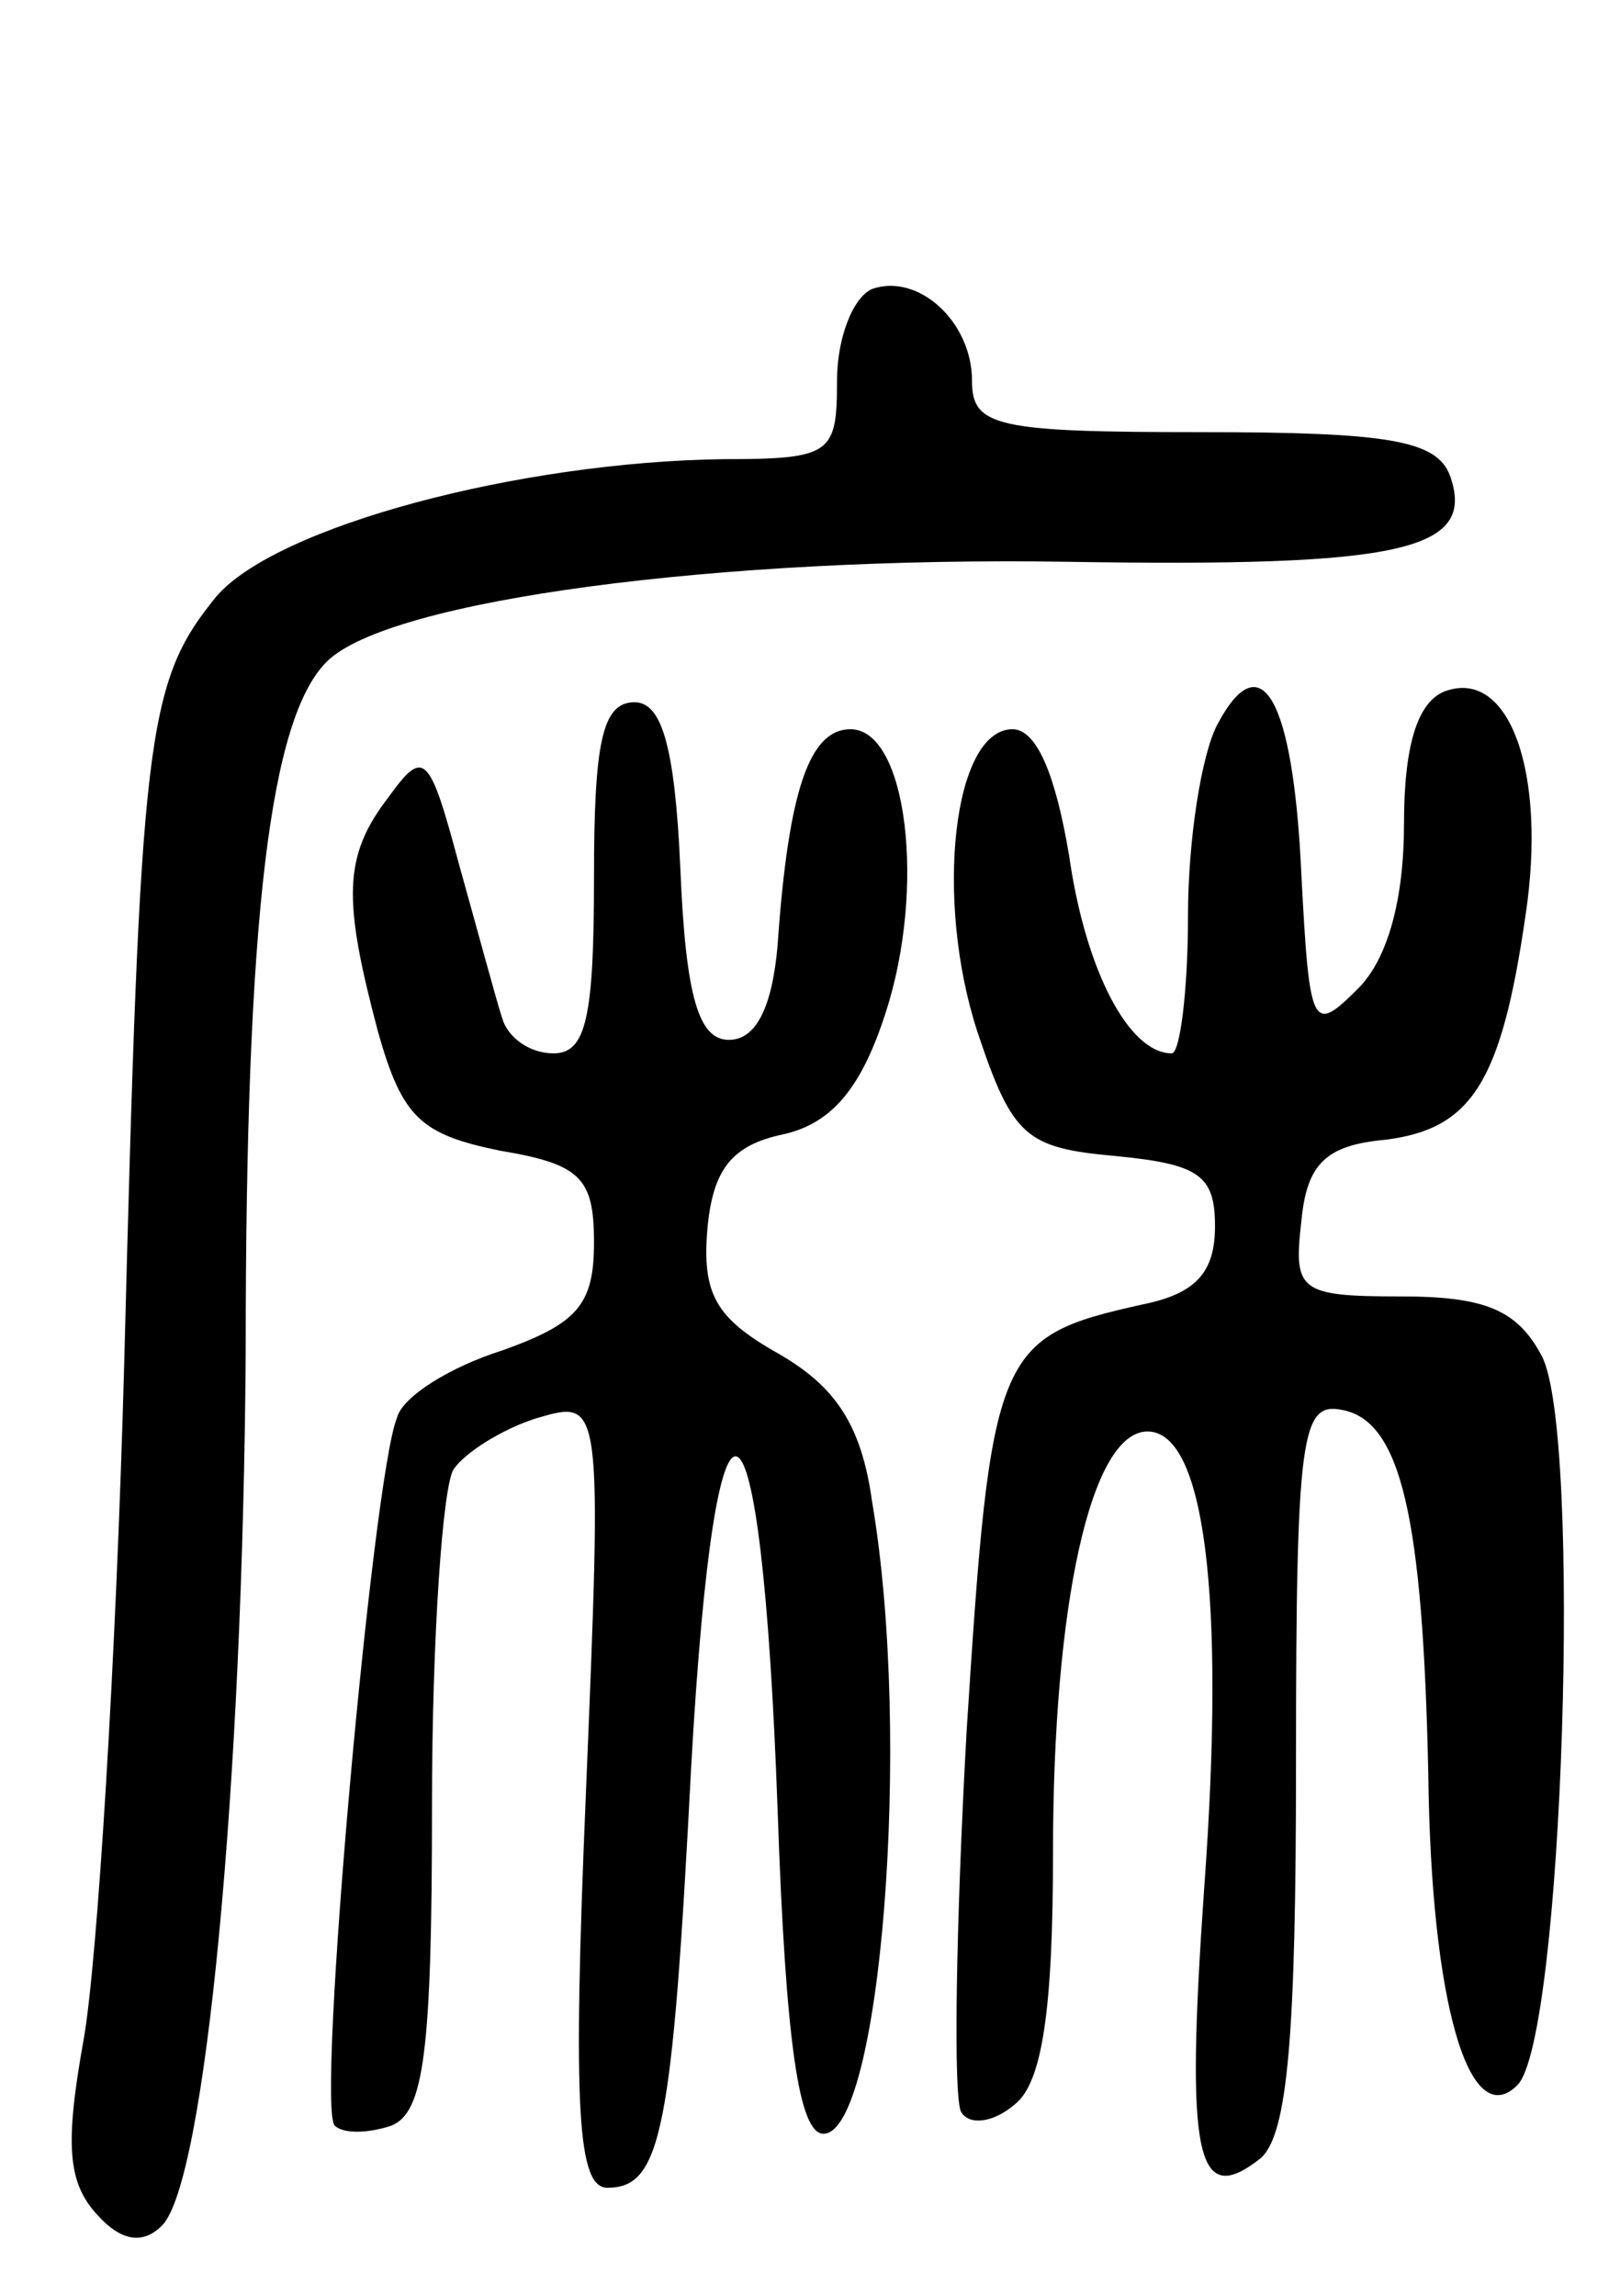
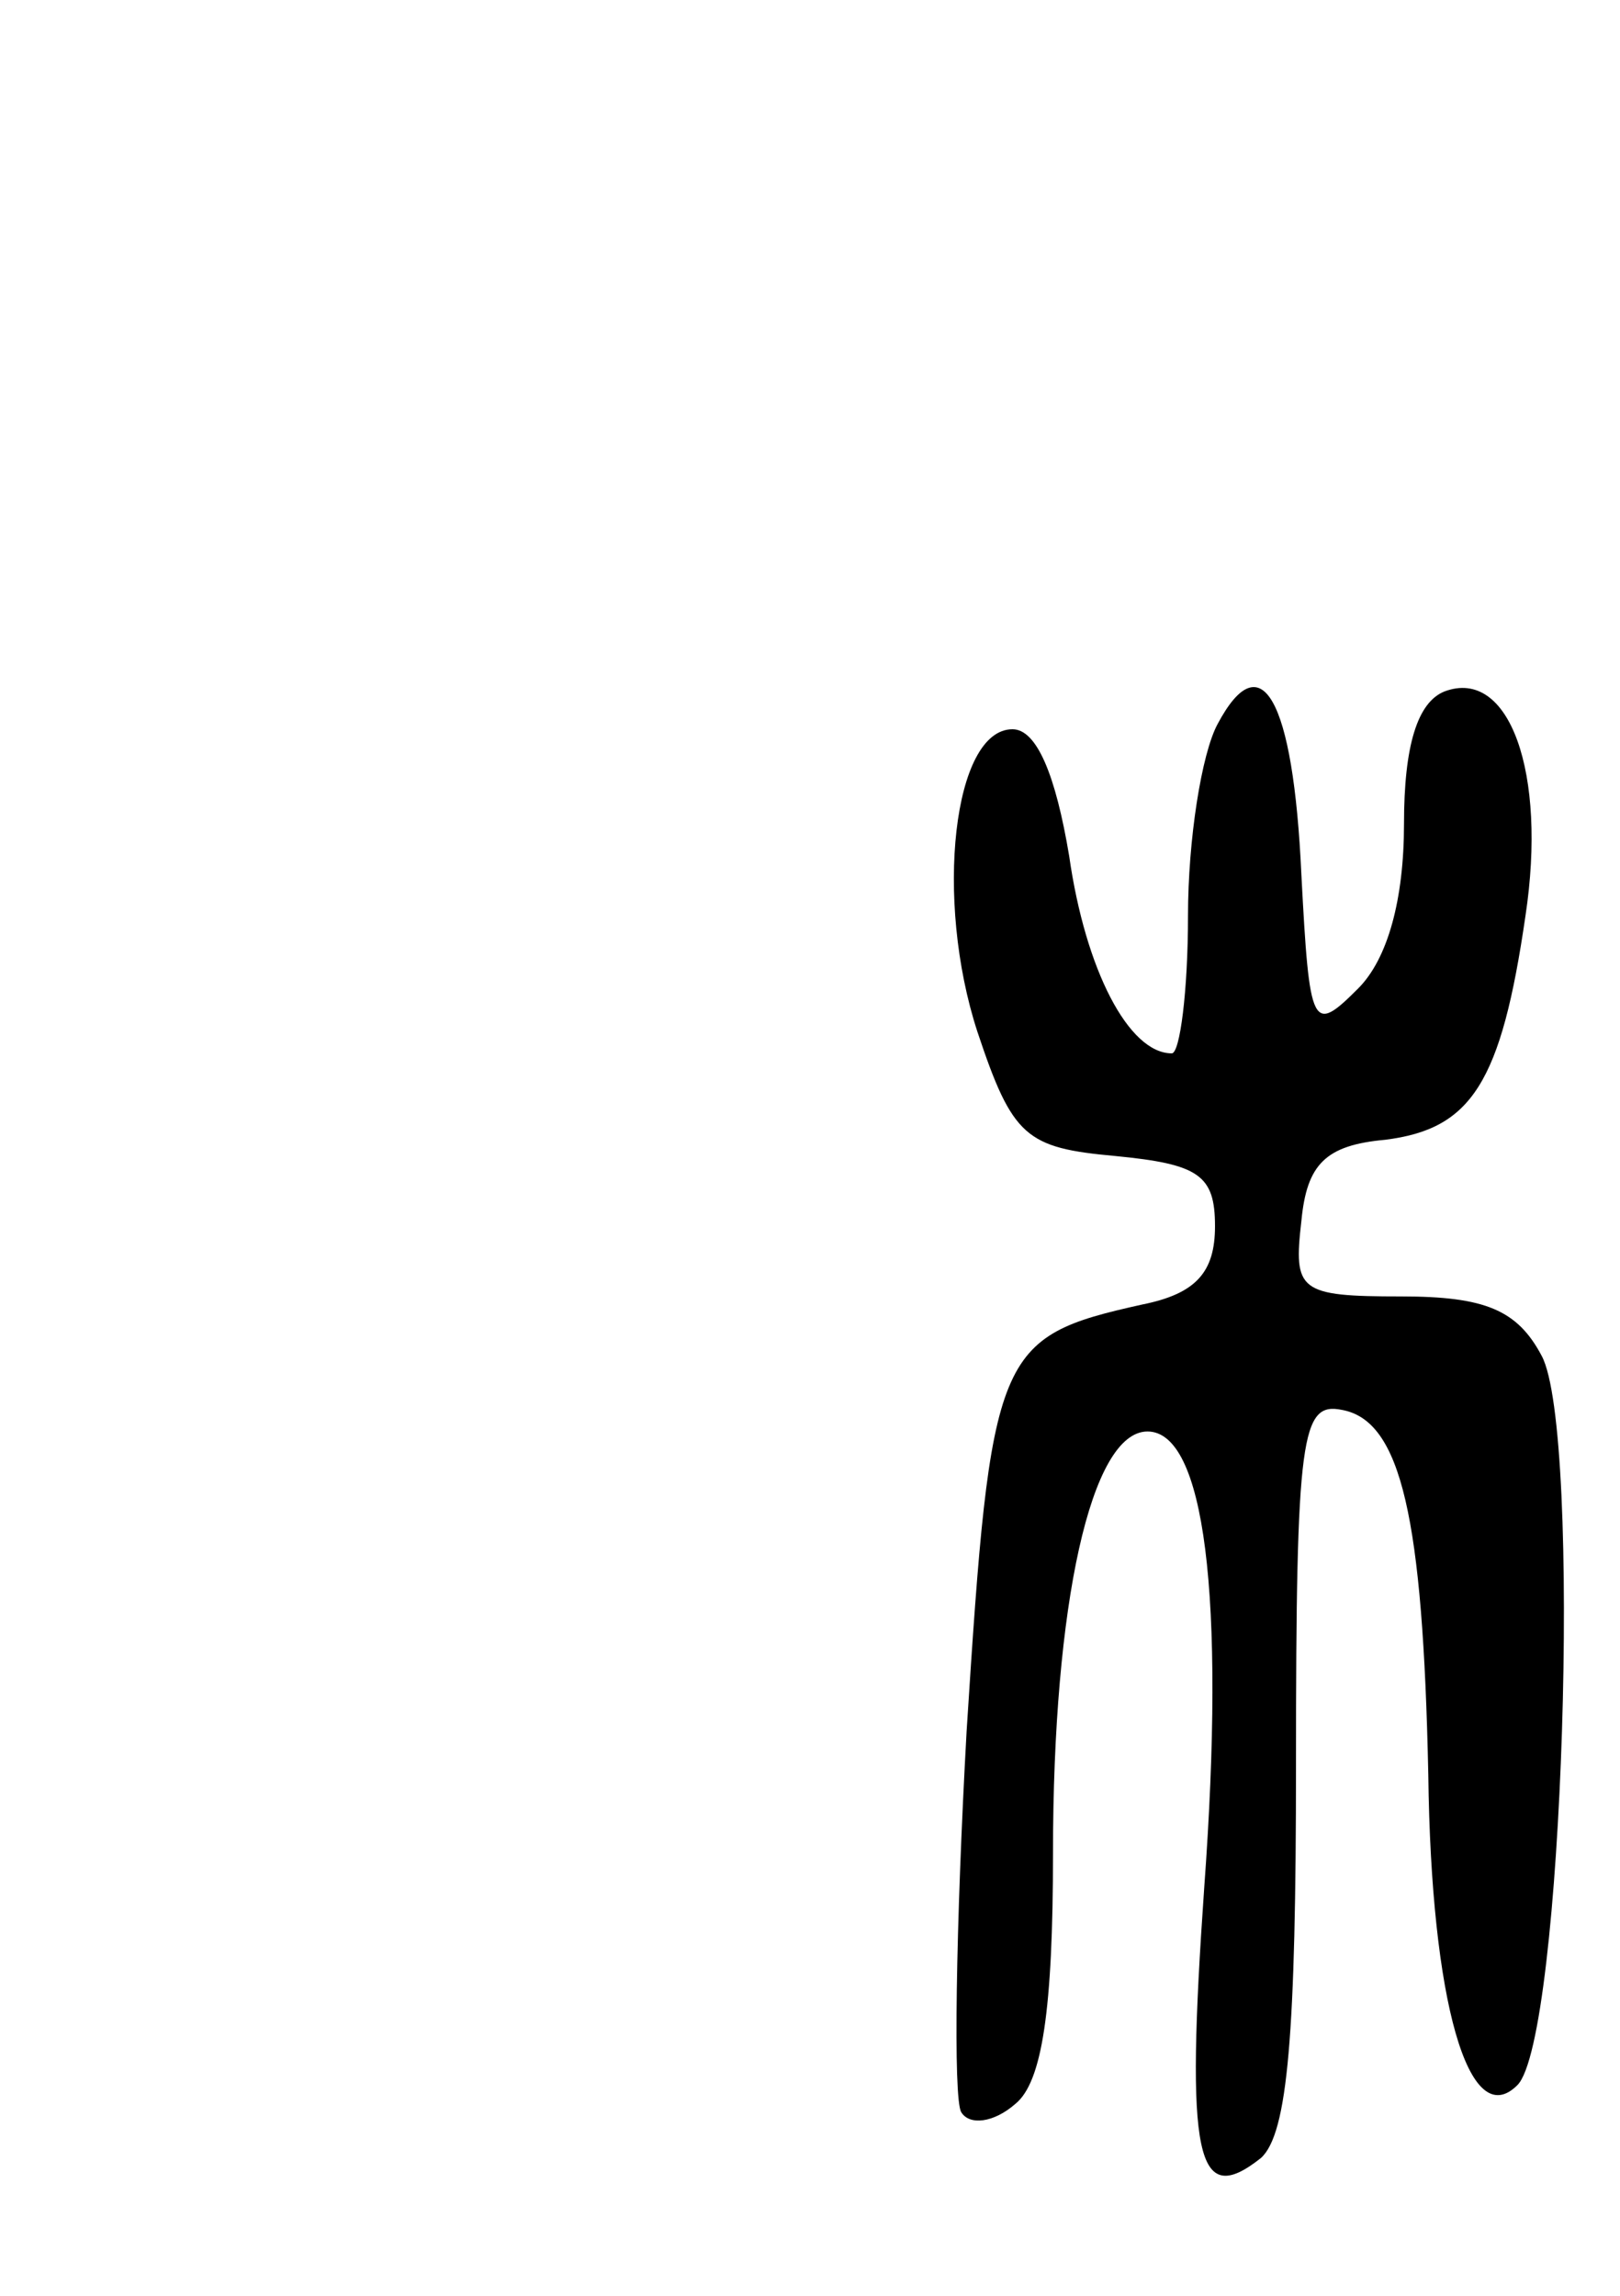
<svg xmlns="http://www.w3.org/2000/svg" version="1.0" width="60" height="85" viewBox="0 0 60 85">
  <g transform="translate(0,85) scale(0.1,-0.1)">
-     <path d="M323 743 c-7 -3 -13 -18 -13 -34 0 -27 -2 -29 -42 -29 -76 -1 -166 -25 -188 -51 -26 -32 -28 -51 -34 -284 -3 -110 -10 -222 -15 -250 -7 -39 -6 -53 5 -65 9 -10 17 -11 24 -4 16 16 30 163 31 324 0 161 9 234 30 255 23 23 146 39 274 37 124 -2 152 4 142 32 -5 13 -23 16 -92 16 -76 0 -85 2 -85 19 0 22 -20 40 -37 34z" />
    <path d="M451 582 c-6 -11 -11 -43 -11 -71 0 -28 -3 -51 -6 -51 -16 0 -32 31 -38 73 -5 30 -12 47 -21 47 -22 0 -29 -63 -13 -112 13 -39 18 -43 51 -46 31 -3 37 -7 37 -26 0 -17 -7 -25 -27 -29 -54 -12 -56 -17 -65 -158 -4 -72 -5 -136 -2 -141 3 -5 12 -4 20 3 10 8 14 35 14 93 0 92 14 156 35 156 21 0 29 -60 21 -169 -7 -100 -3 -119 21 -100 10 9 13 46 13 146 0 122 2 134 17 131 22 -4 30 -40 32 -135 1 -84 15 -133 33 -115 17 17 24 242 9 270 -9 17 -21 22 -52 22 -38 0 -40 2 -37 28 2 21 9 28 31 30 32 4 43 21 52 83 8 53 -6 92 -30 83 -10 -4 -15 -20 -15 -49 0 -28 -6 -50 -17 -61 -17 -17 -18 -15 -21 42 -3 66 -15 86 -31 56z" />
-     <path d="M220 525 c0 -52 -3 -65 -15 -65 -9 0 -17 6 -19 13 -2 6 -9 32 -16 57 -11 41 -13 43 -26 25 -17 -22 -17 -38 -4 -87 9 -32 16 -38 45 -44 30 -5 35 -10 35 -34 0 -23 -6 -30 -34 -40 -19 -6 -37 -17 -39 -25 -9 -22 -30 -256 -23 -262 3 -3 12 -3 21 0 12 5 15 27 15 119 0 62 4 118 8 124 4 6 18 15 31 19 24 7 24 7 18 -139 -5 -118 -3 -146 8 -146 20 0 24 21 31 156 9 160 26 151 32 -16 3 -87 8 -120 17 -120 21 0 33 146 18 234 -4 29 -14 43 -35 55 -23 13 -28 22 -26 46 2 22 9 31 28 35 18 4 29 17 38 45 15 46 8 105 -13 105 -15 0 -23 -22 -27 -80 -2 -23 -8 -35 -18 -35 -11 0 -16 15 -18 63 -2 46 -7 62 -17 62 -12 0 -15 -15 -15 -65z" />
  </g>
</svg>